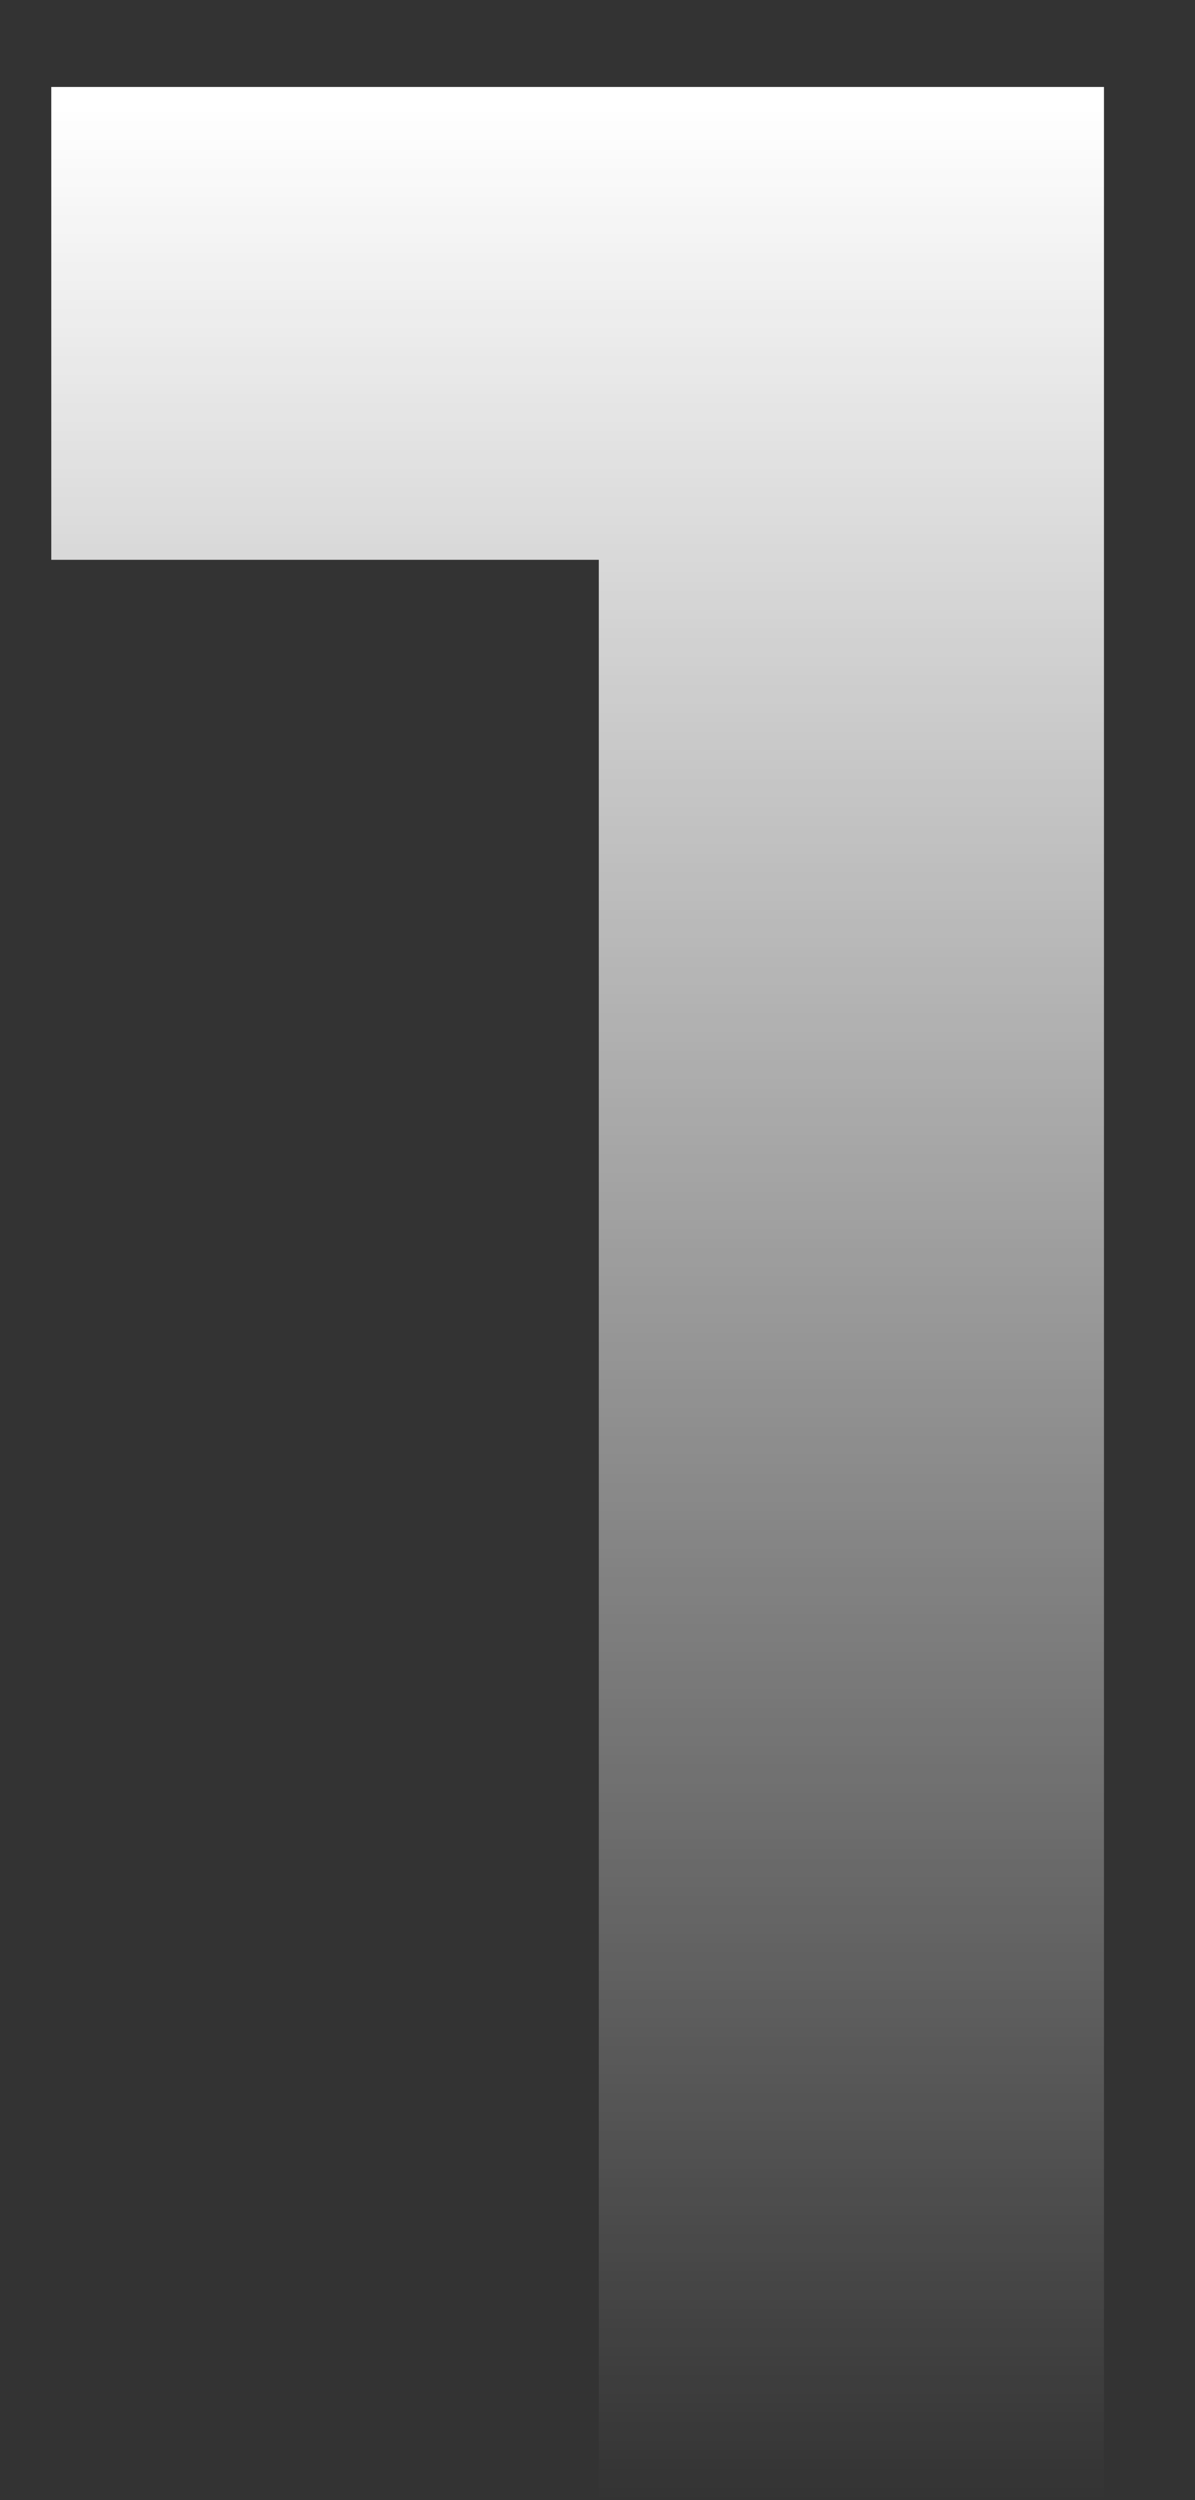
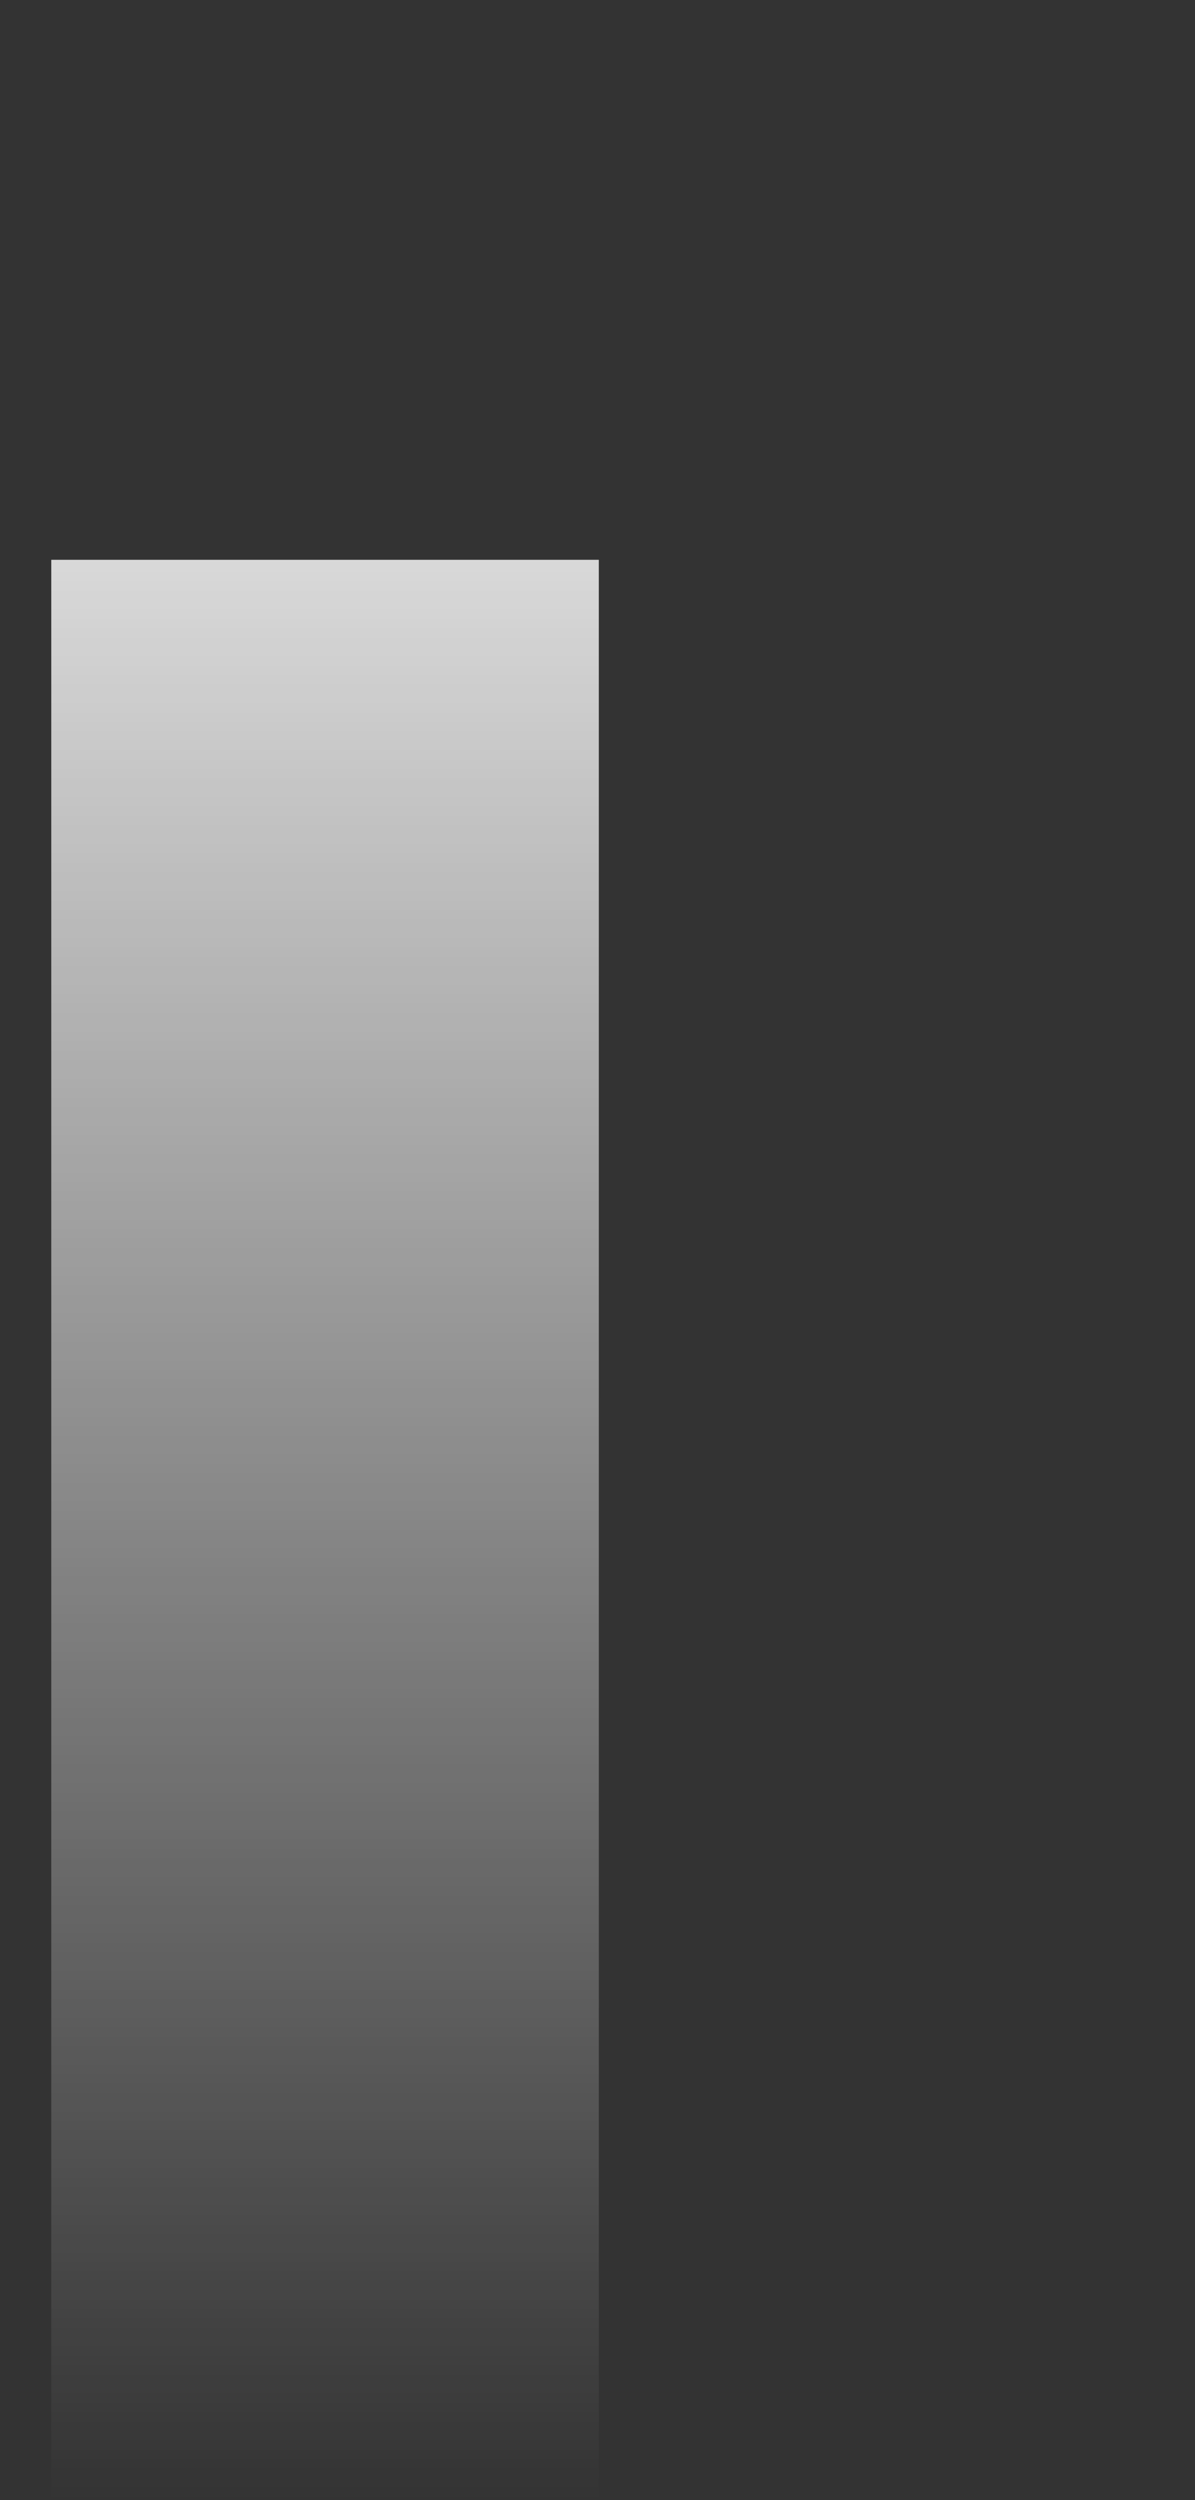
<svg xmlns="http://www.w3.org/2000/svg" width="11" height="23" viewBox="0 0 11 23" fill="none">
  <rect x="0" y="0" width="11" height="23" fill="#333333" stroke="none" />
-   <path d="M5.512 5.15H0.472V0.8H10.162V23H5.512V5.15Z" fill="url(#paint0_linear_2770_1845)" />
+   <path d="M5.512 5.15H0.472V0.8V23H5.512V5.15Z" fill="url(#paint0_linear_2770_1845)" />
  <defs>
    <linearGradient id="paint0_linear_2770_1845" x1="6" y1="1" x2="6" y2="23" gradientUnits="userSpaceOnUse">
      <stop stop-color="white" />
      <stop offset="1" stop-color="white" stop-opacity="0" />
    </linearGradient>
  </defs>
</svg>